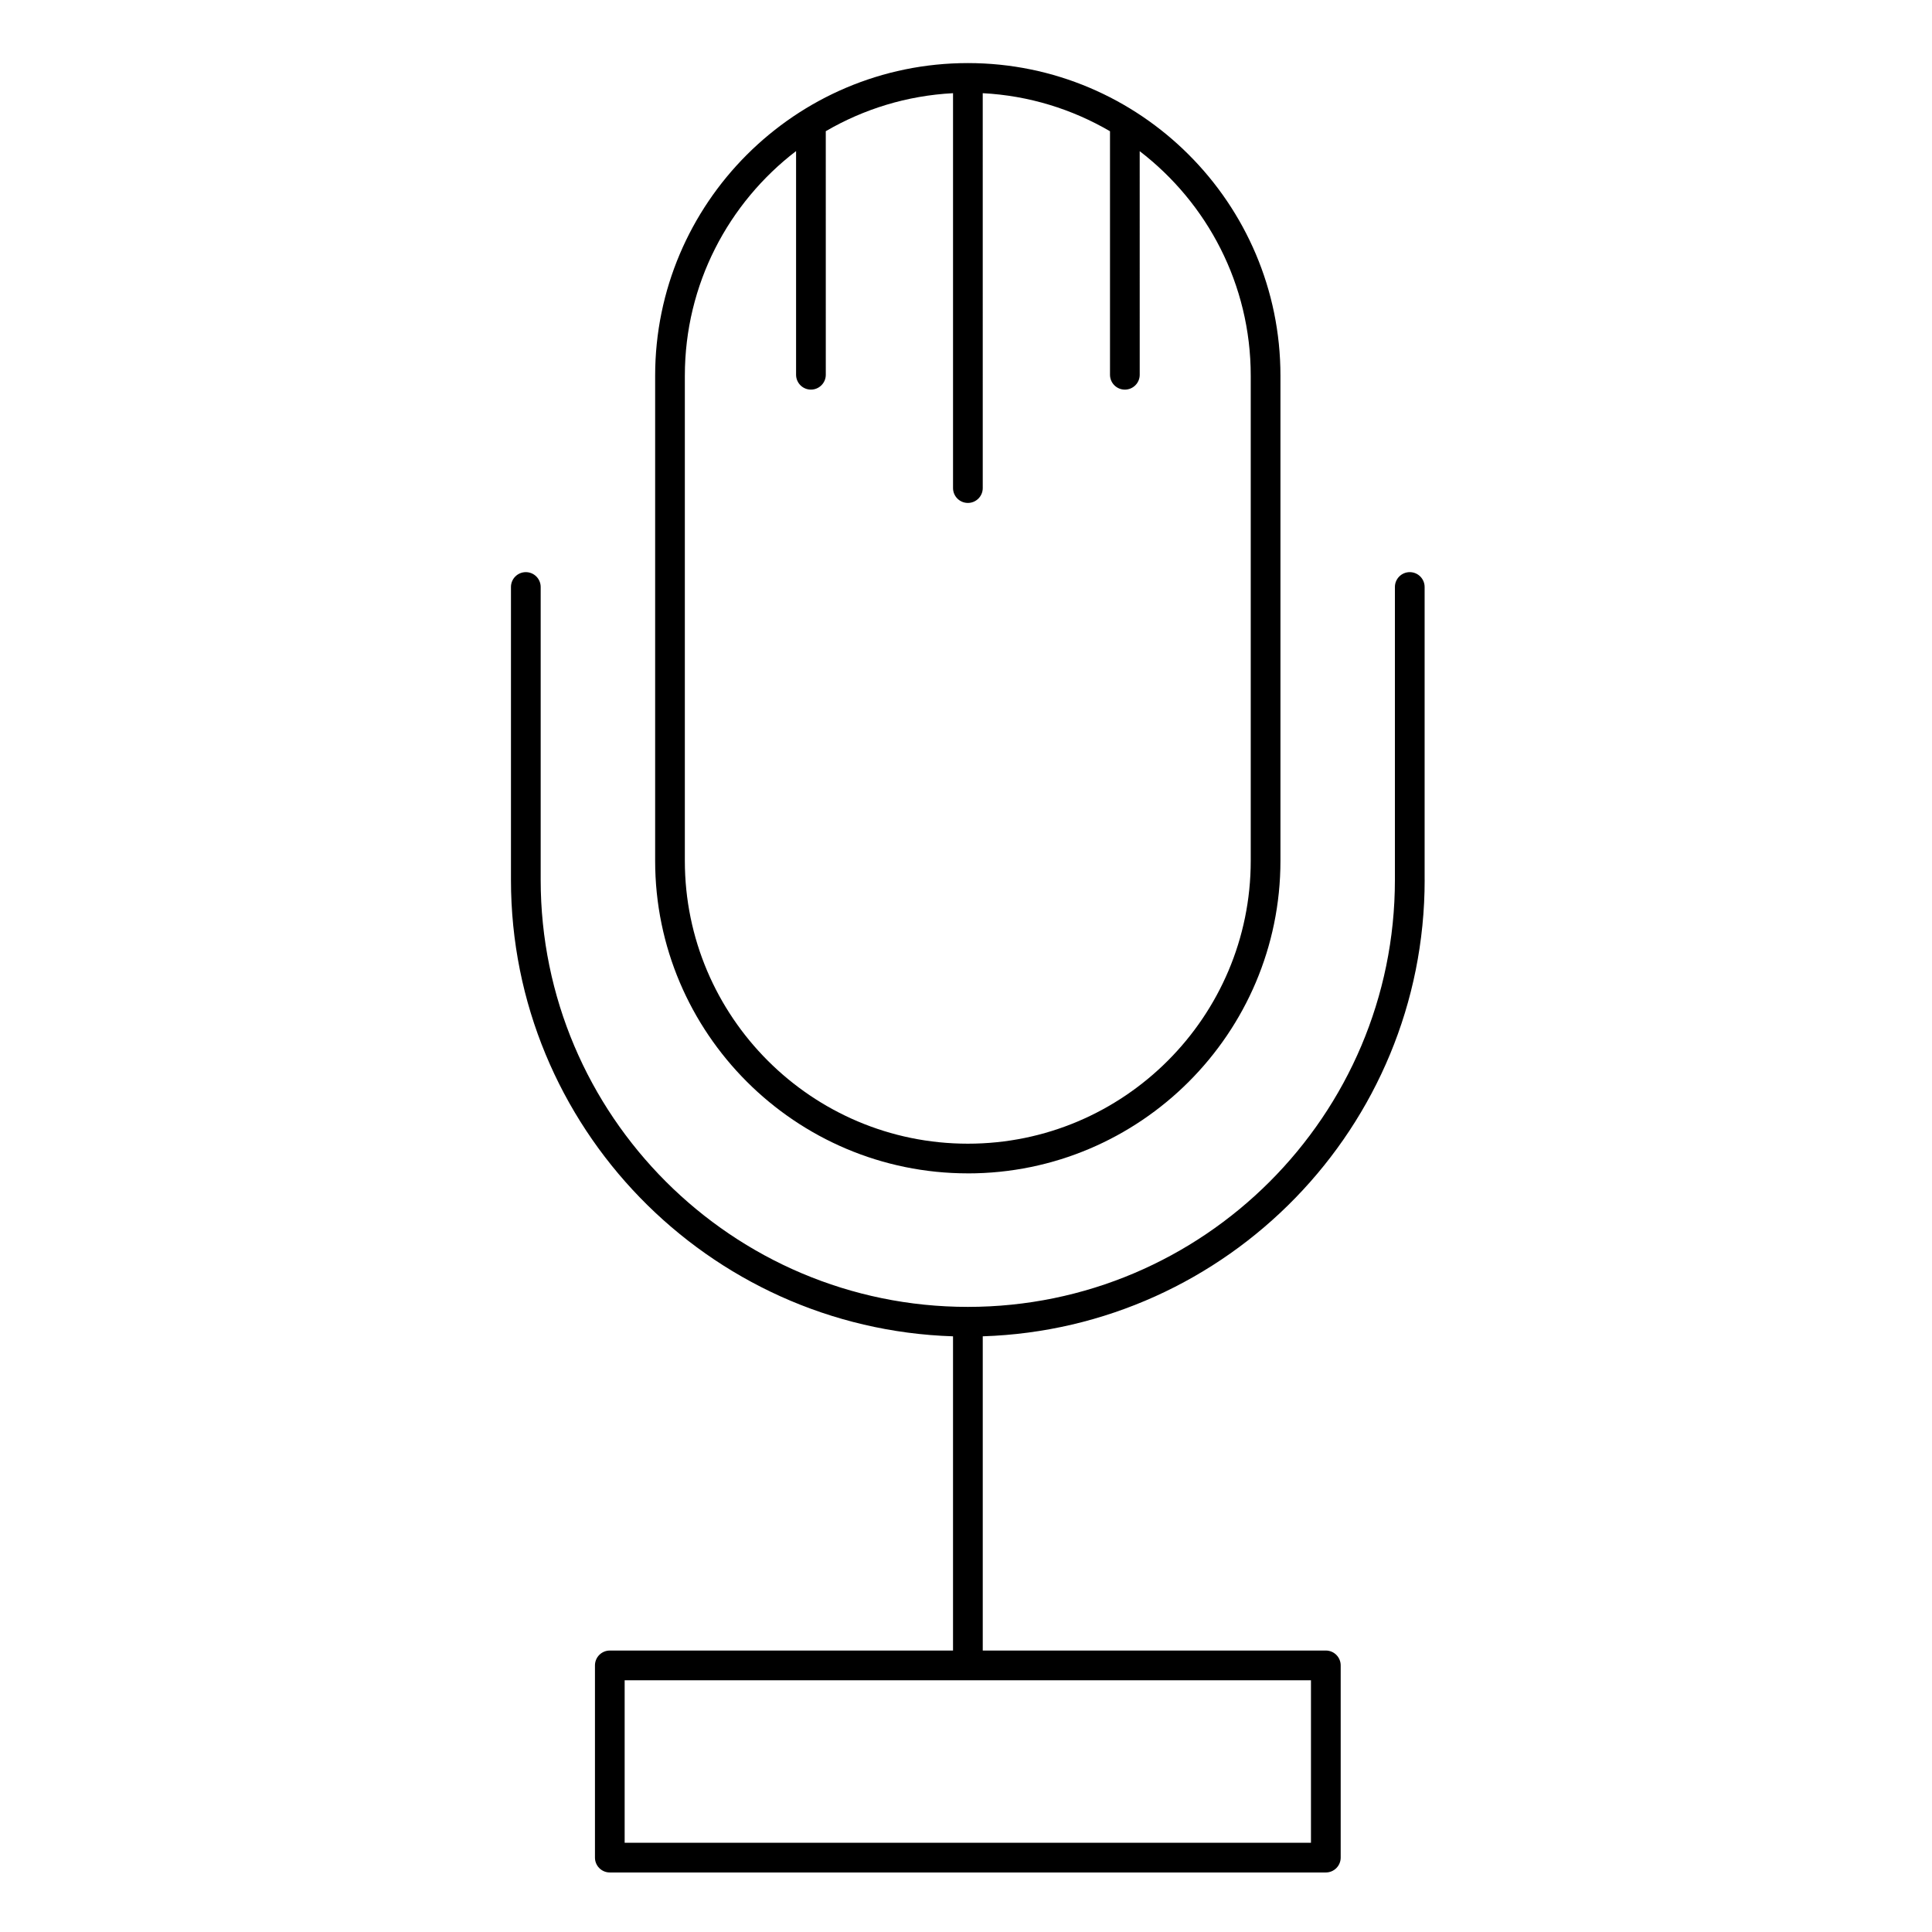
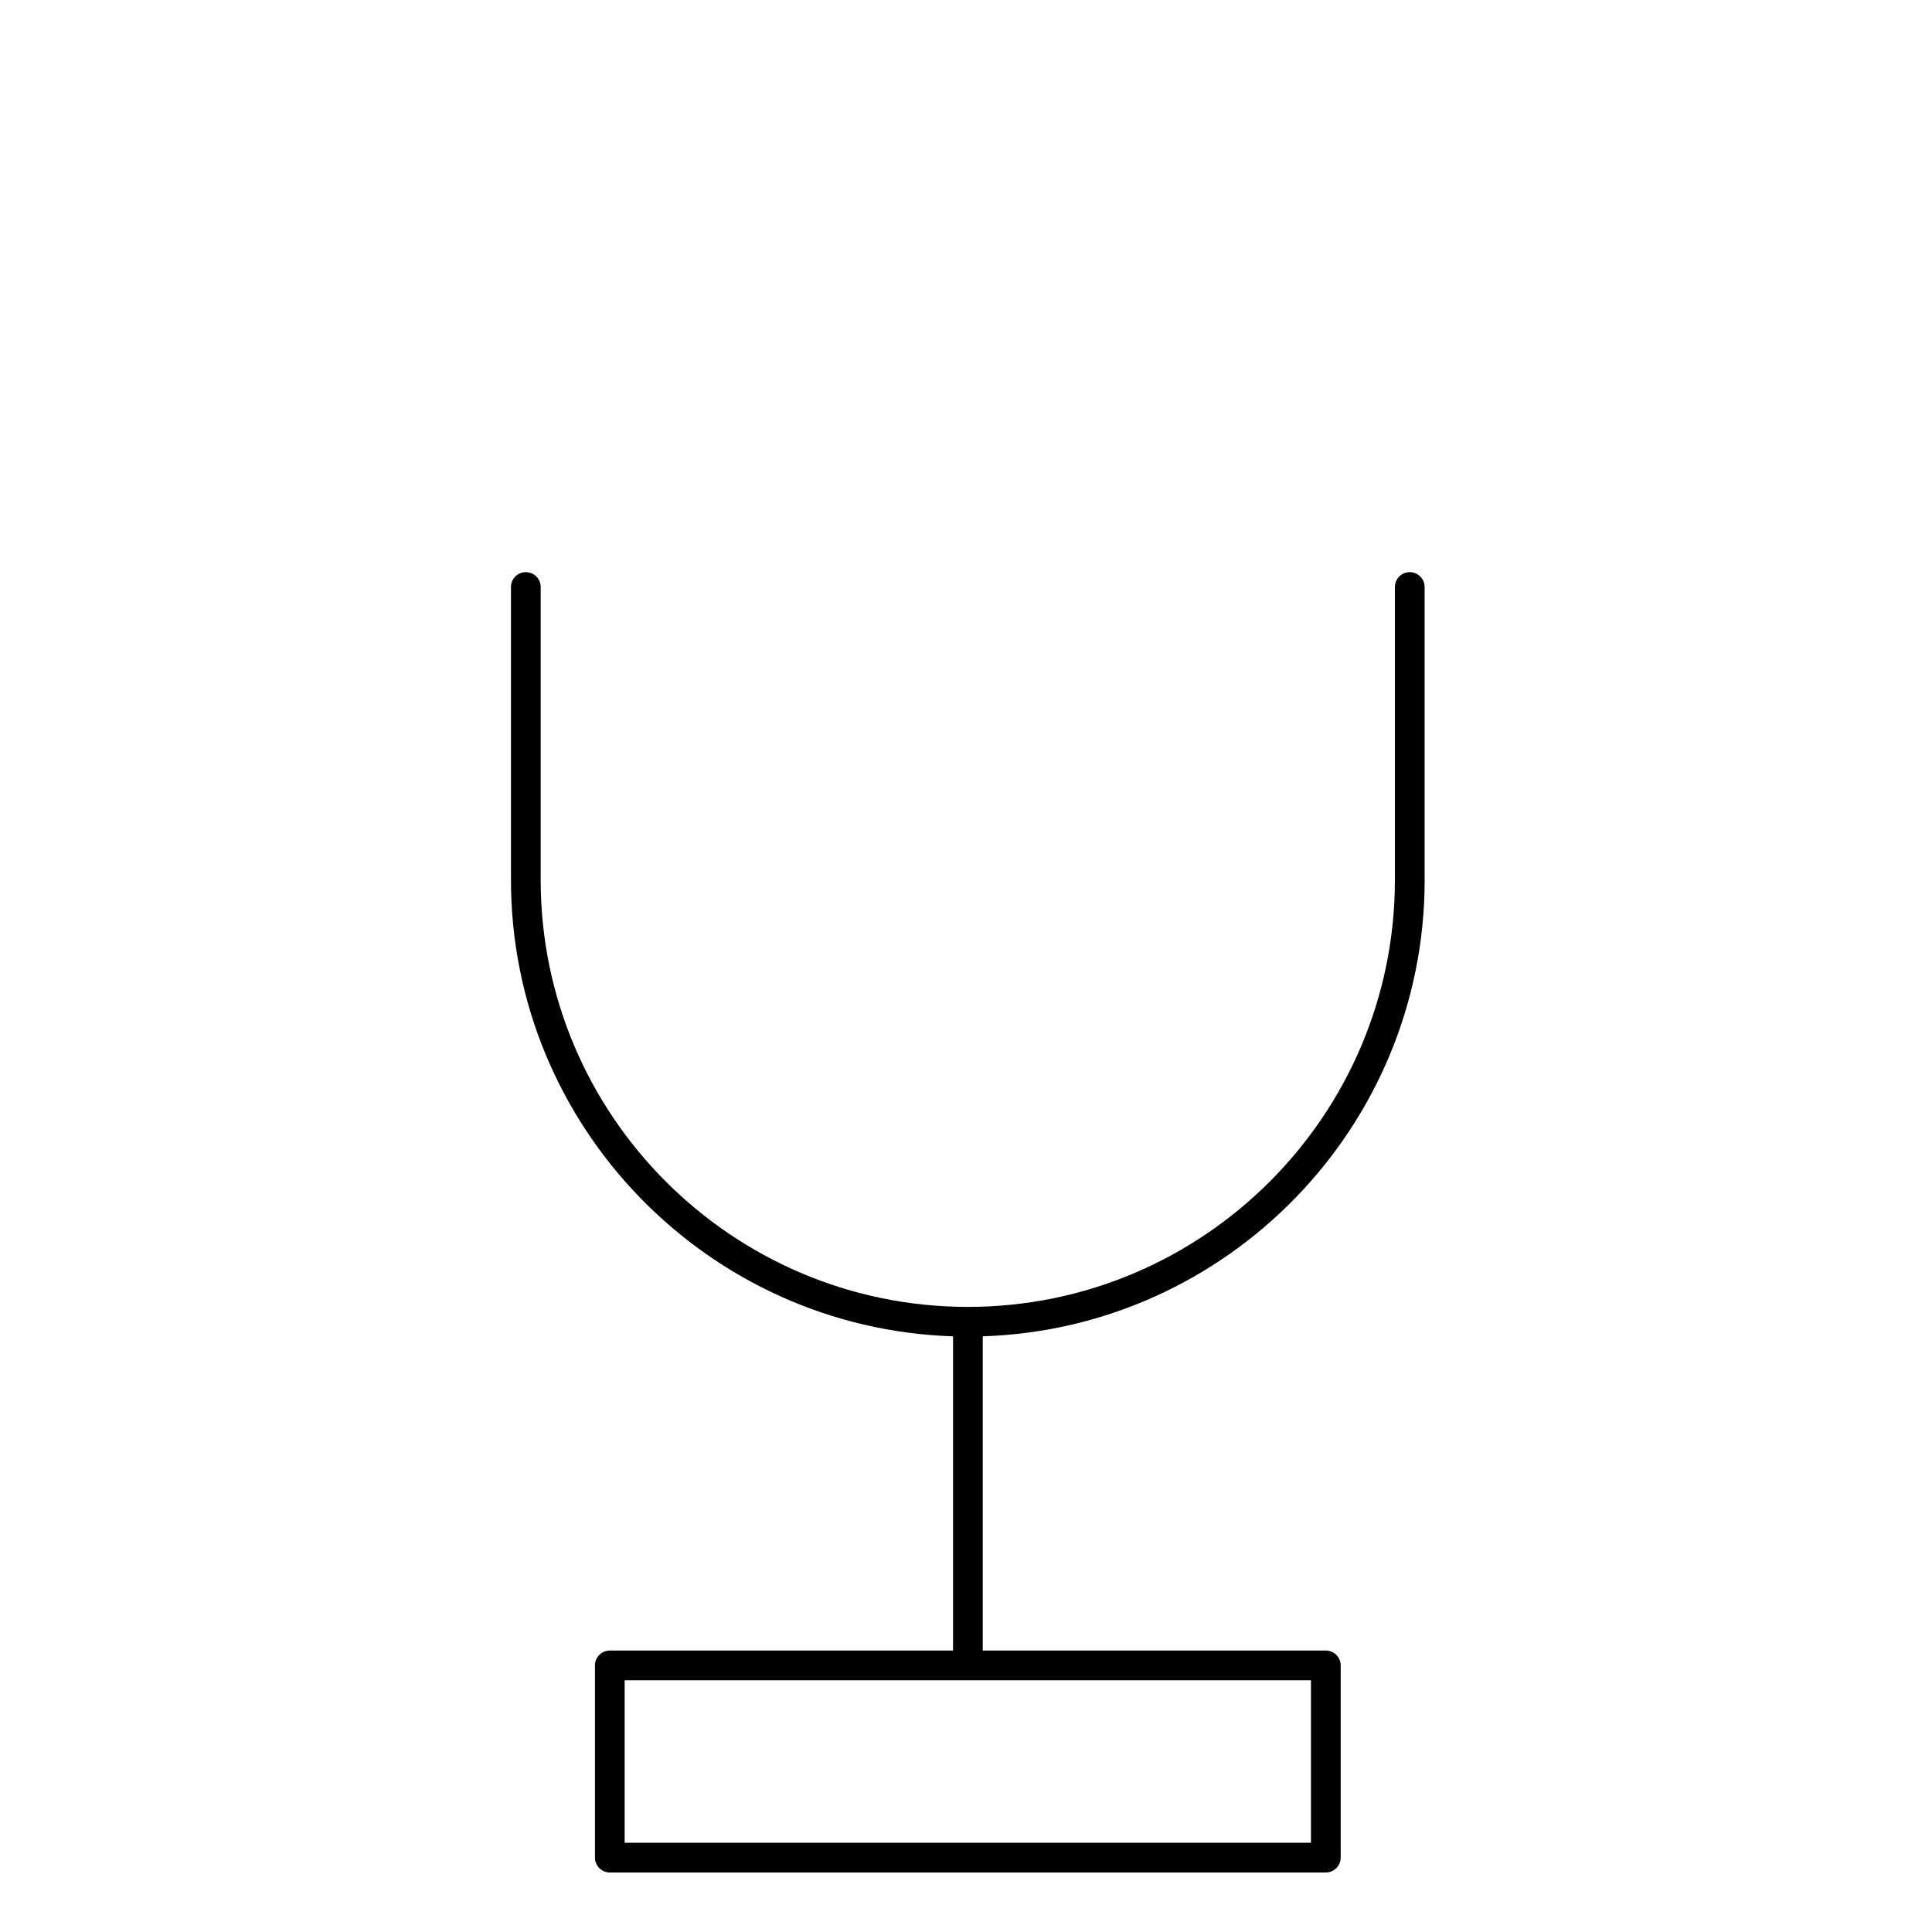
<svg xmlns="http://www.w3.org/2000/svg" fill="#000000" width="800px" height="800px" version="1.1" viewBox="144 144 512 512">
  <g>
    <path d="m521.54 377.17v-77.609c0-2.172-1.762-3.938-3.938-3.938-2.172 0-3.938 1.762-3.938 3.938v77.609c0 62.402-50.766 113.17-113.17 113.17-62.426 0-113.21-50.766-113.21-113.17v-77.609c0-2.172-1.762-3.938-3.938-3.938-2.172 0-3.938 1.762-3.938 3.938v77.609c0 65.422 52.199 118.88 117.15 120.97v83.273h-90.953c-2.172 0-3.938 1.762-3.938 3.938v50.938c0 2.172 1.762 3.938 3.938 3.938h189.75c2.172 0 3.938-1.762 3.938-3.938v-50.941c0-2.172-1.762-3.938-3.938-3.938h-90.918v-83.273c64.926-2.082 117.11-55.543 117.11-120.96zm-30.121 255.18h-181.88v-43.062h181.88z" />
-     <path d="m400.5 454.96c45.676 0 82.832-37.168 82.832-82.852v-128.55c0-45.68-37.16-82.84-82.832-82.84-45.699 0-82.879 37.164-82.879 82.844v128.54c-0.004 45.684 37.176 82.852 82.879 82.852zm-75.008-211.4c0-24.234 11.574-45.809 29.477-59.523v59.277c0 2.172 1.762 3.938 3.938 3.938 2.172 0 3.938-1.762 3.938-3.938l-0.004-64.547c10.012-5.836 21.477-9.434 33.723-10.07v104.65c0 2.172 1.762 3.938 3.938 3.938 2.172 0 3.938-1.762 3.938-3.938l-0.004-104.65c12.246 0.637 23.719 4.242 33.727 10.086v64.535c0 2.172 1.762 3.938 3.938 3.938 2.172 0 3.938-1.762 3.938-3.938l-0.004-59.254c17.871 13.715 29.426 35.277 29.426 59.496v128.55c0 41.344-33.629 74.98-74.961 74.98-41.359 0-75.008-33.637-75.008-74.98v-128.55z" />
  </g>
</svg>